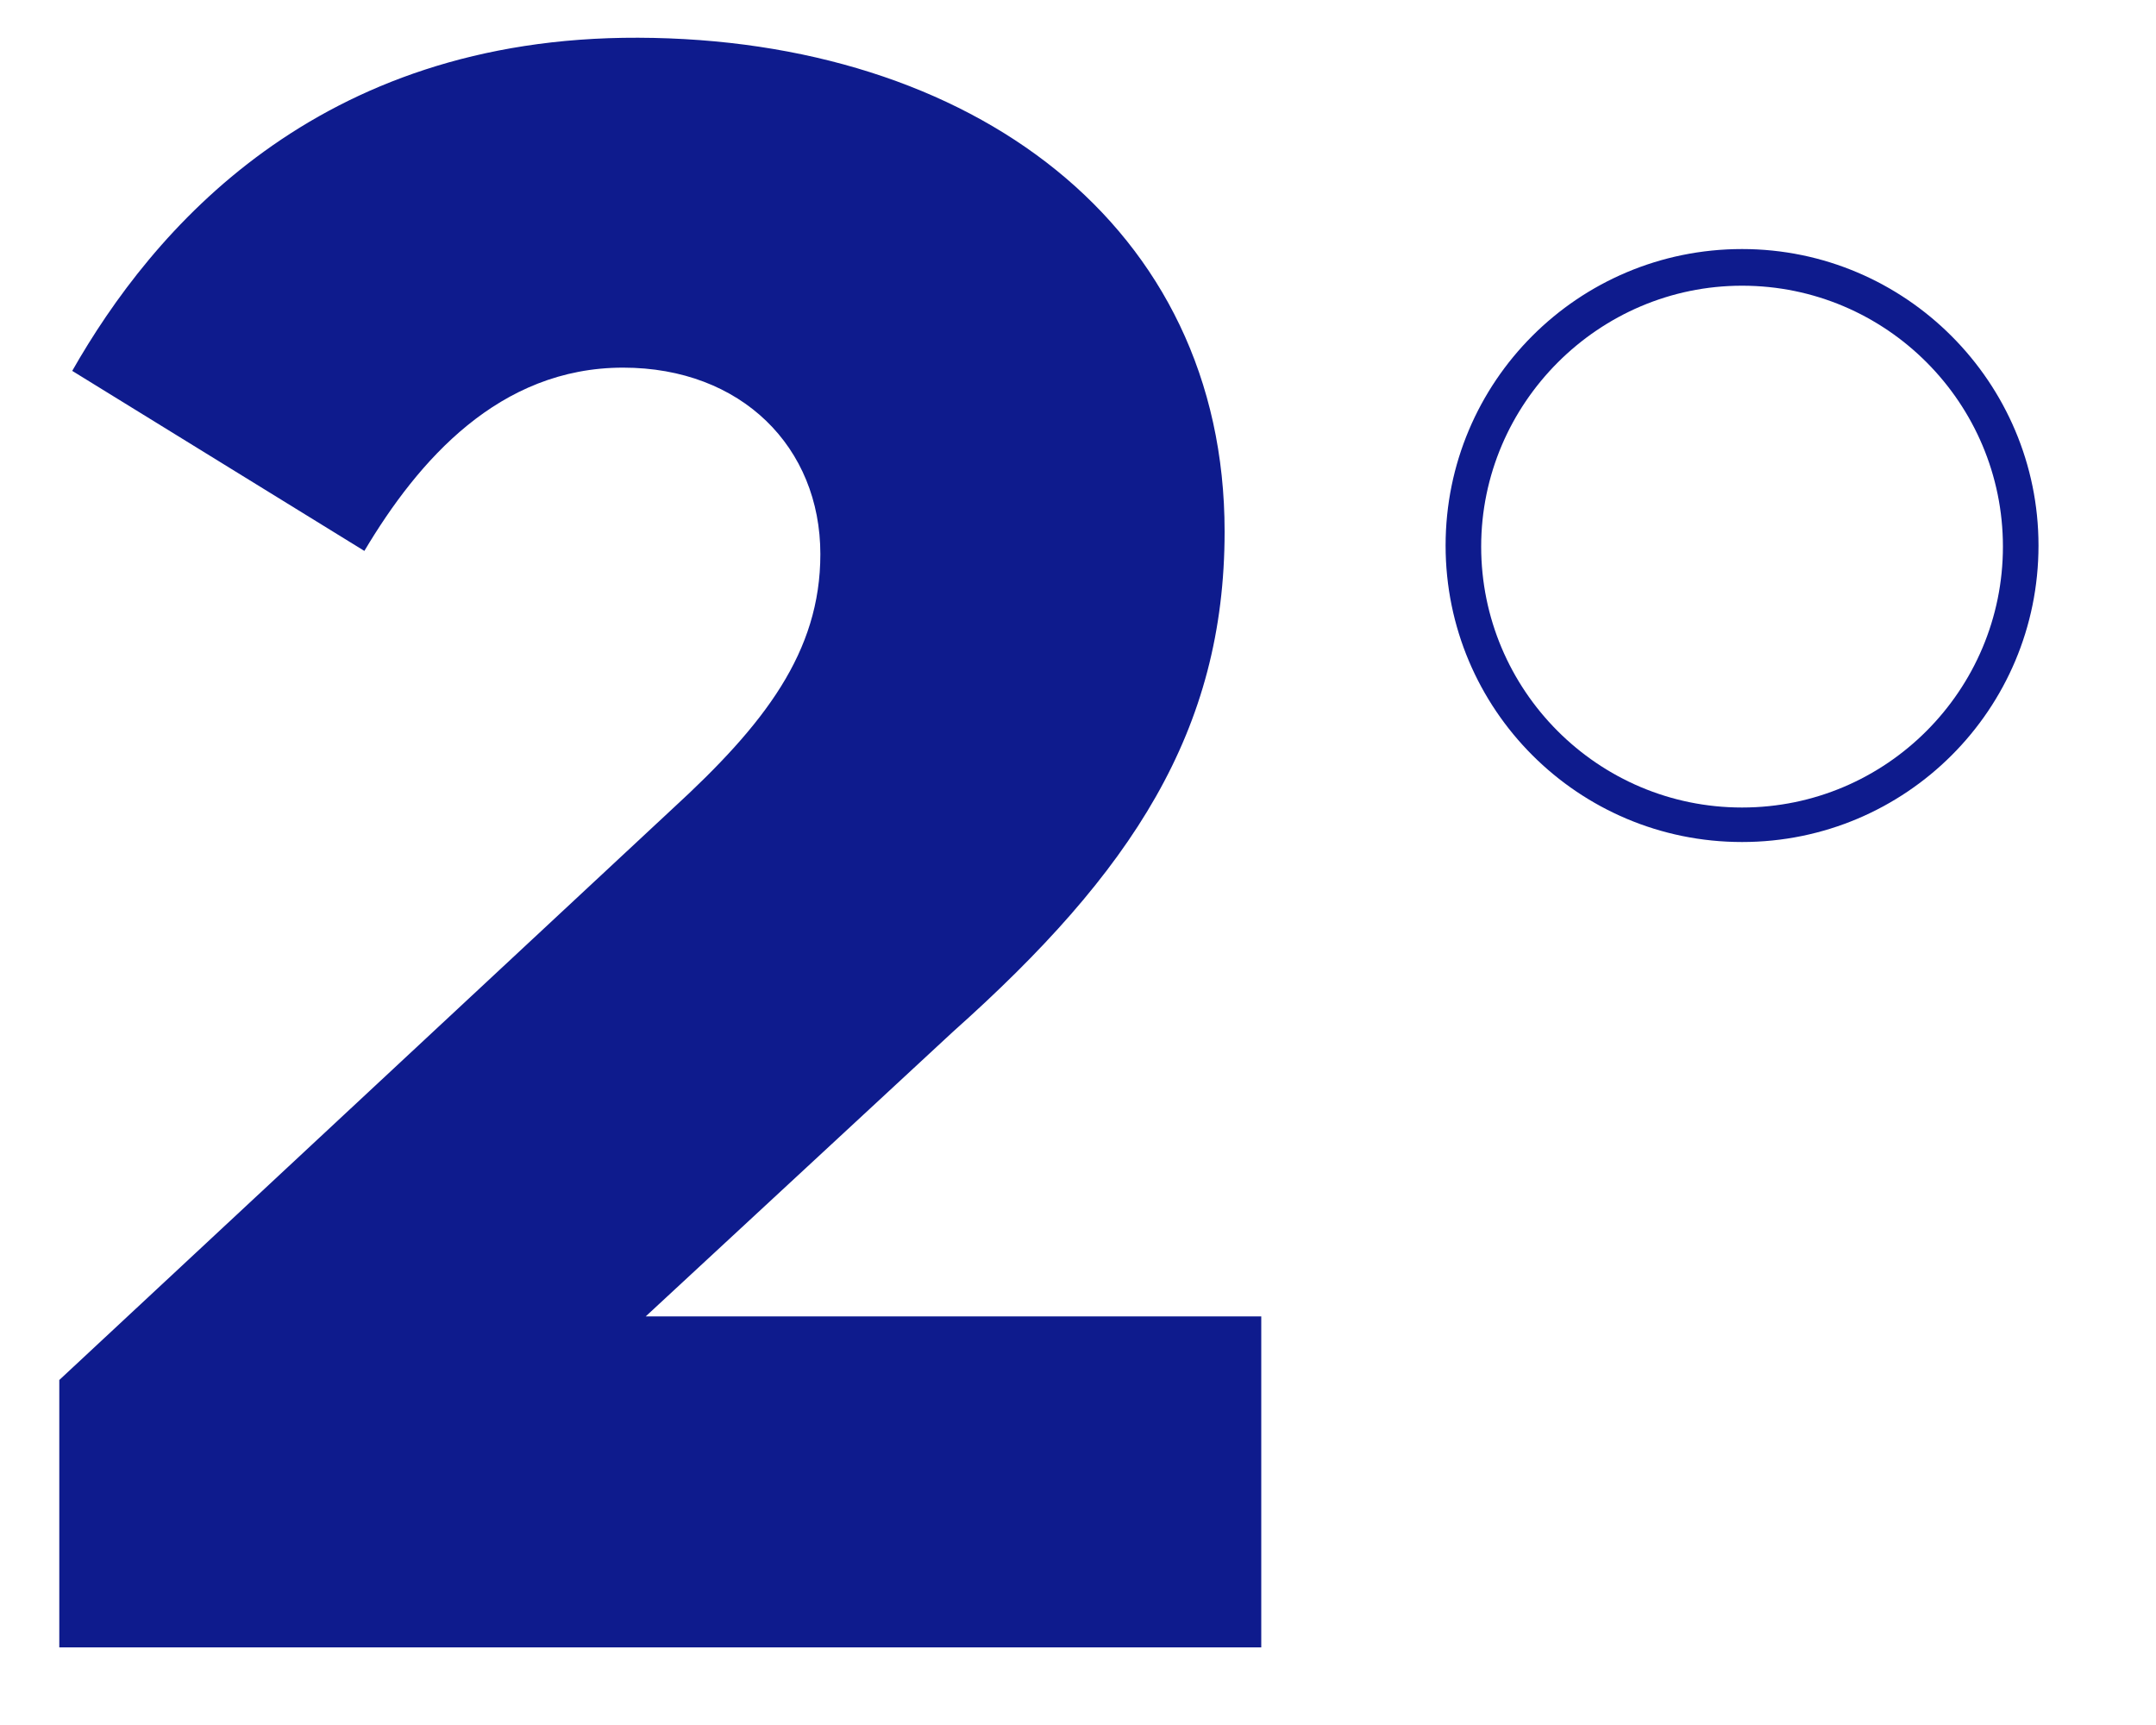
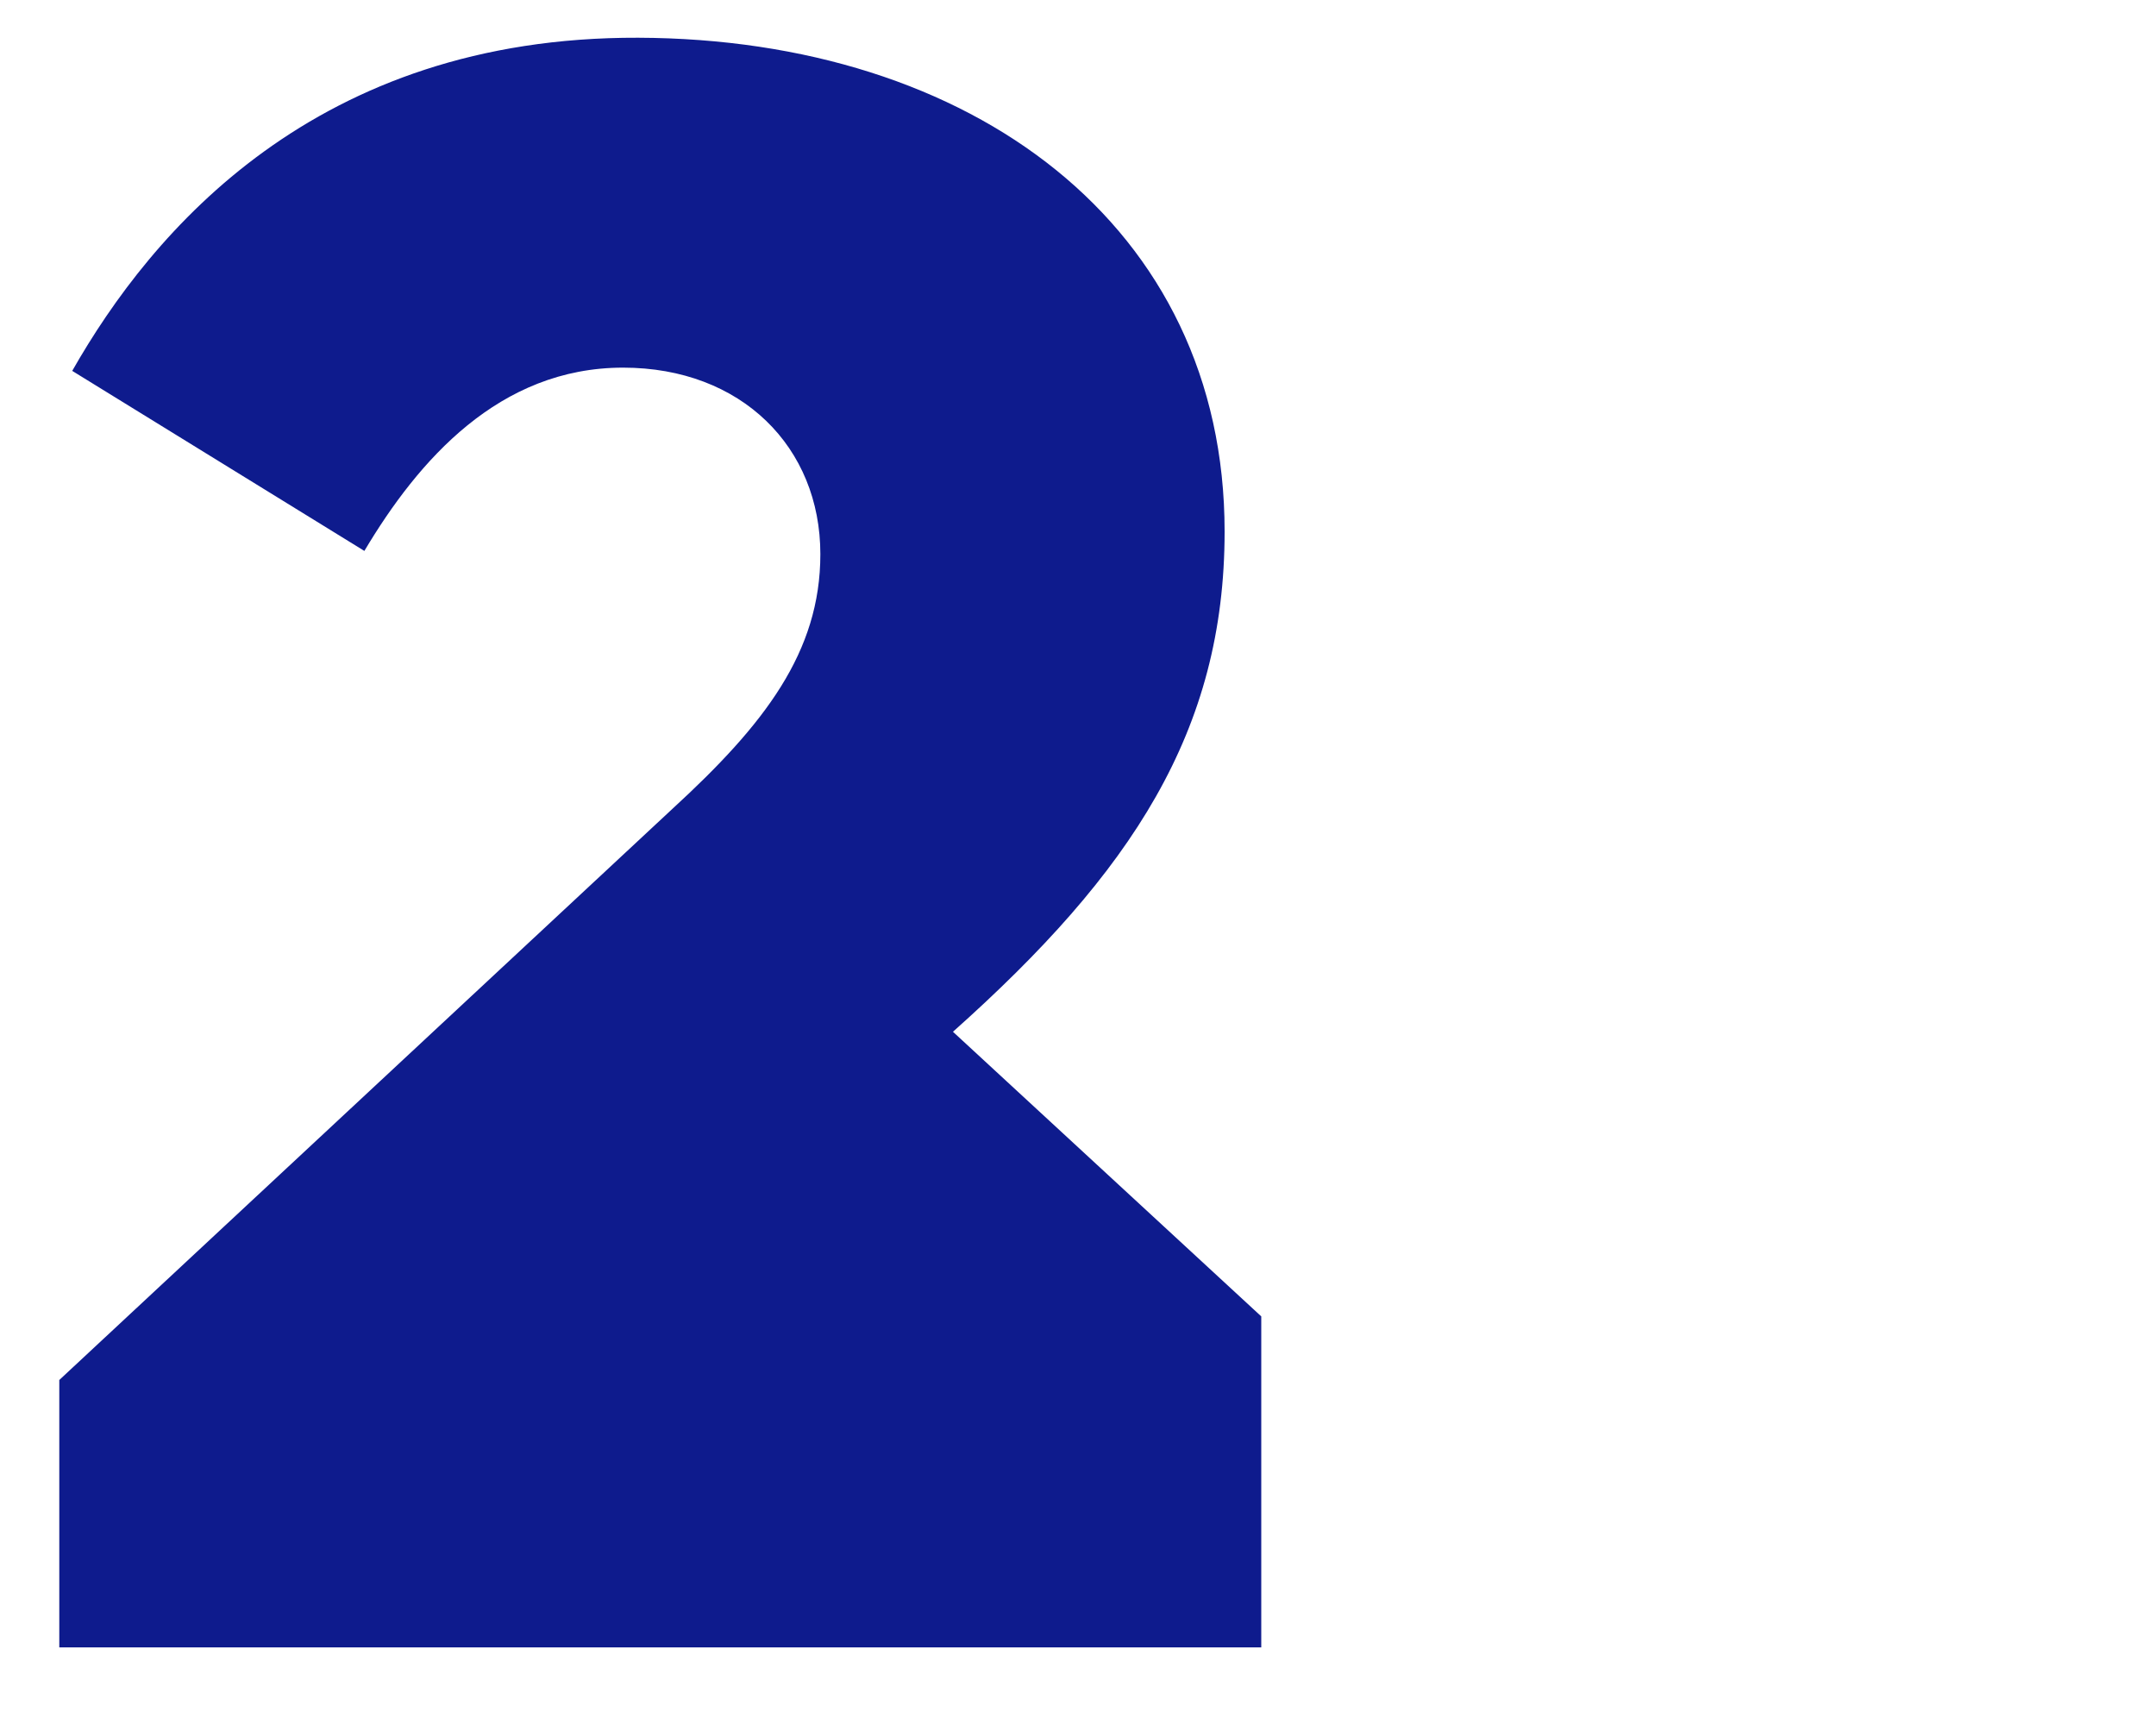
<svg xmlns="http://www.w3.org/2000/svg" version="1.1" id="Camada_1" x="0px" y="0px" viewBox="0 0 200 160" style="enable-background:new 0 0 200 160;" xml:space="preserve">
  <style type="text/css">
	.st0{fill:#0e1b8d;}
</style>
  <g>
-     <path class="st0" d="M117,122.1v30.7H5.5V128l56.9-53c8.5-7.8,13.7-14.5,13.7-23.6c0-9.9-7.3-17.3-18.3-17.3c-11.5,0-19,8.6-24,17   L6.7,34.4c7.4-13,22.6-31,52.5-30.9c30.9,0.1,54.4,17.4,54.4,45.8c0,18.5-8.6,31.6-25.2,46.4l-28.5,26.4L117,122.1z" />
+     <path class="st0" d="M117,122.1v30.7H5.5V128l56.9-53c8.5-7.8,13.7-14.5,13.7-23.6c0-9.9-7.3-17.3-18.3-17.3c-11.5,0-19,8.6-24,17   L6.7,34.4c7.4-13,22.6-31,52.5-30.9c30.9,0.1,54.4,17.4,54.4,45.8c0,18.5-8.6,31.6-25.2,46.4L117,122.1z" />
  </g>
-   <path class="st0" d="M161.6,23.1c-15.2,0-27.5,12.3-27.5,27.5s12.3,27.5,27.5,27.5s27.5-12.3,27.5-27.5  C189.1,35.5,176.8,23.1,161.6,23.1z M161.6,74.9c-13.4,0-24.2-10.9-24.2-24.2s10.9-24.2,24.2-24.2c13.4,0,24.2,10.9,24.2,24.2  S175,74.9,161.6,74.9z" />
</svg>